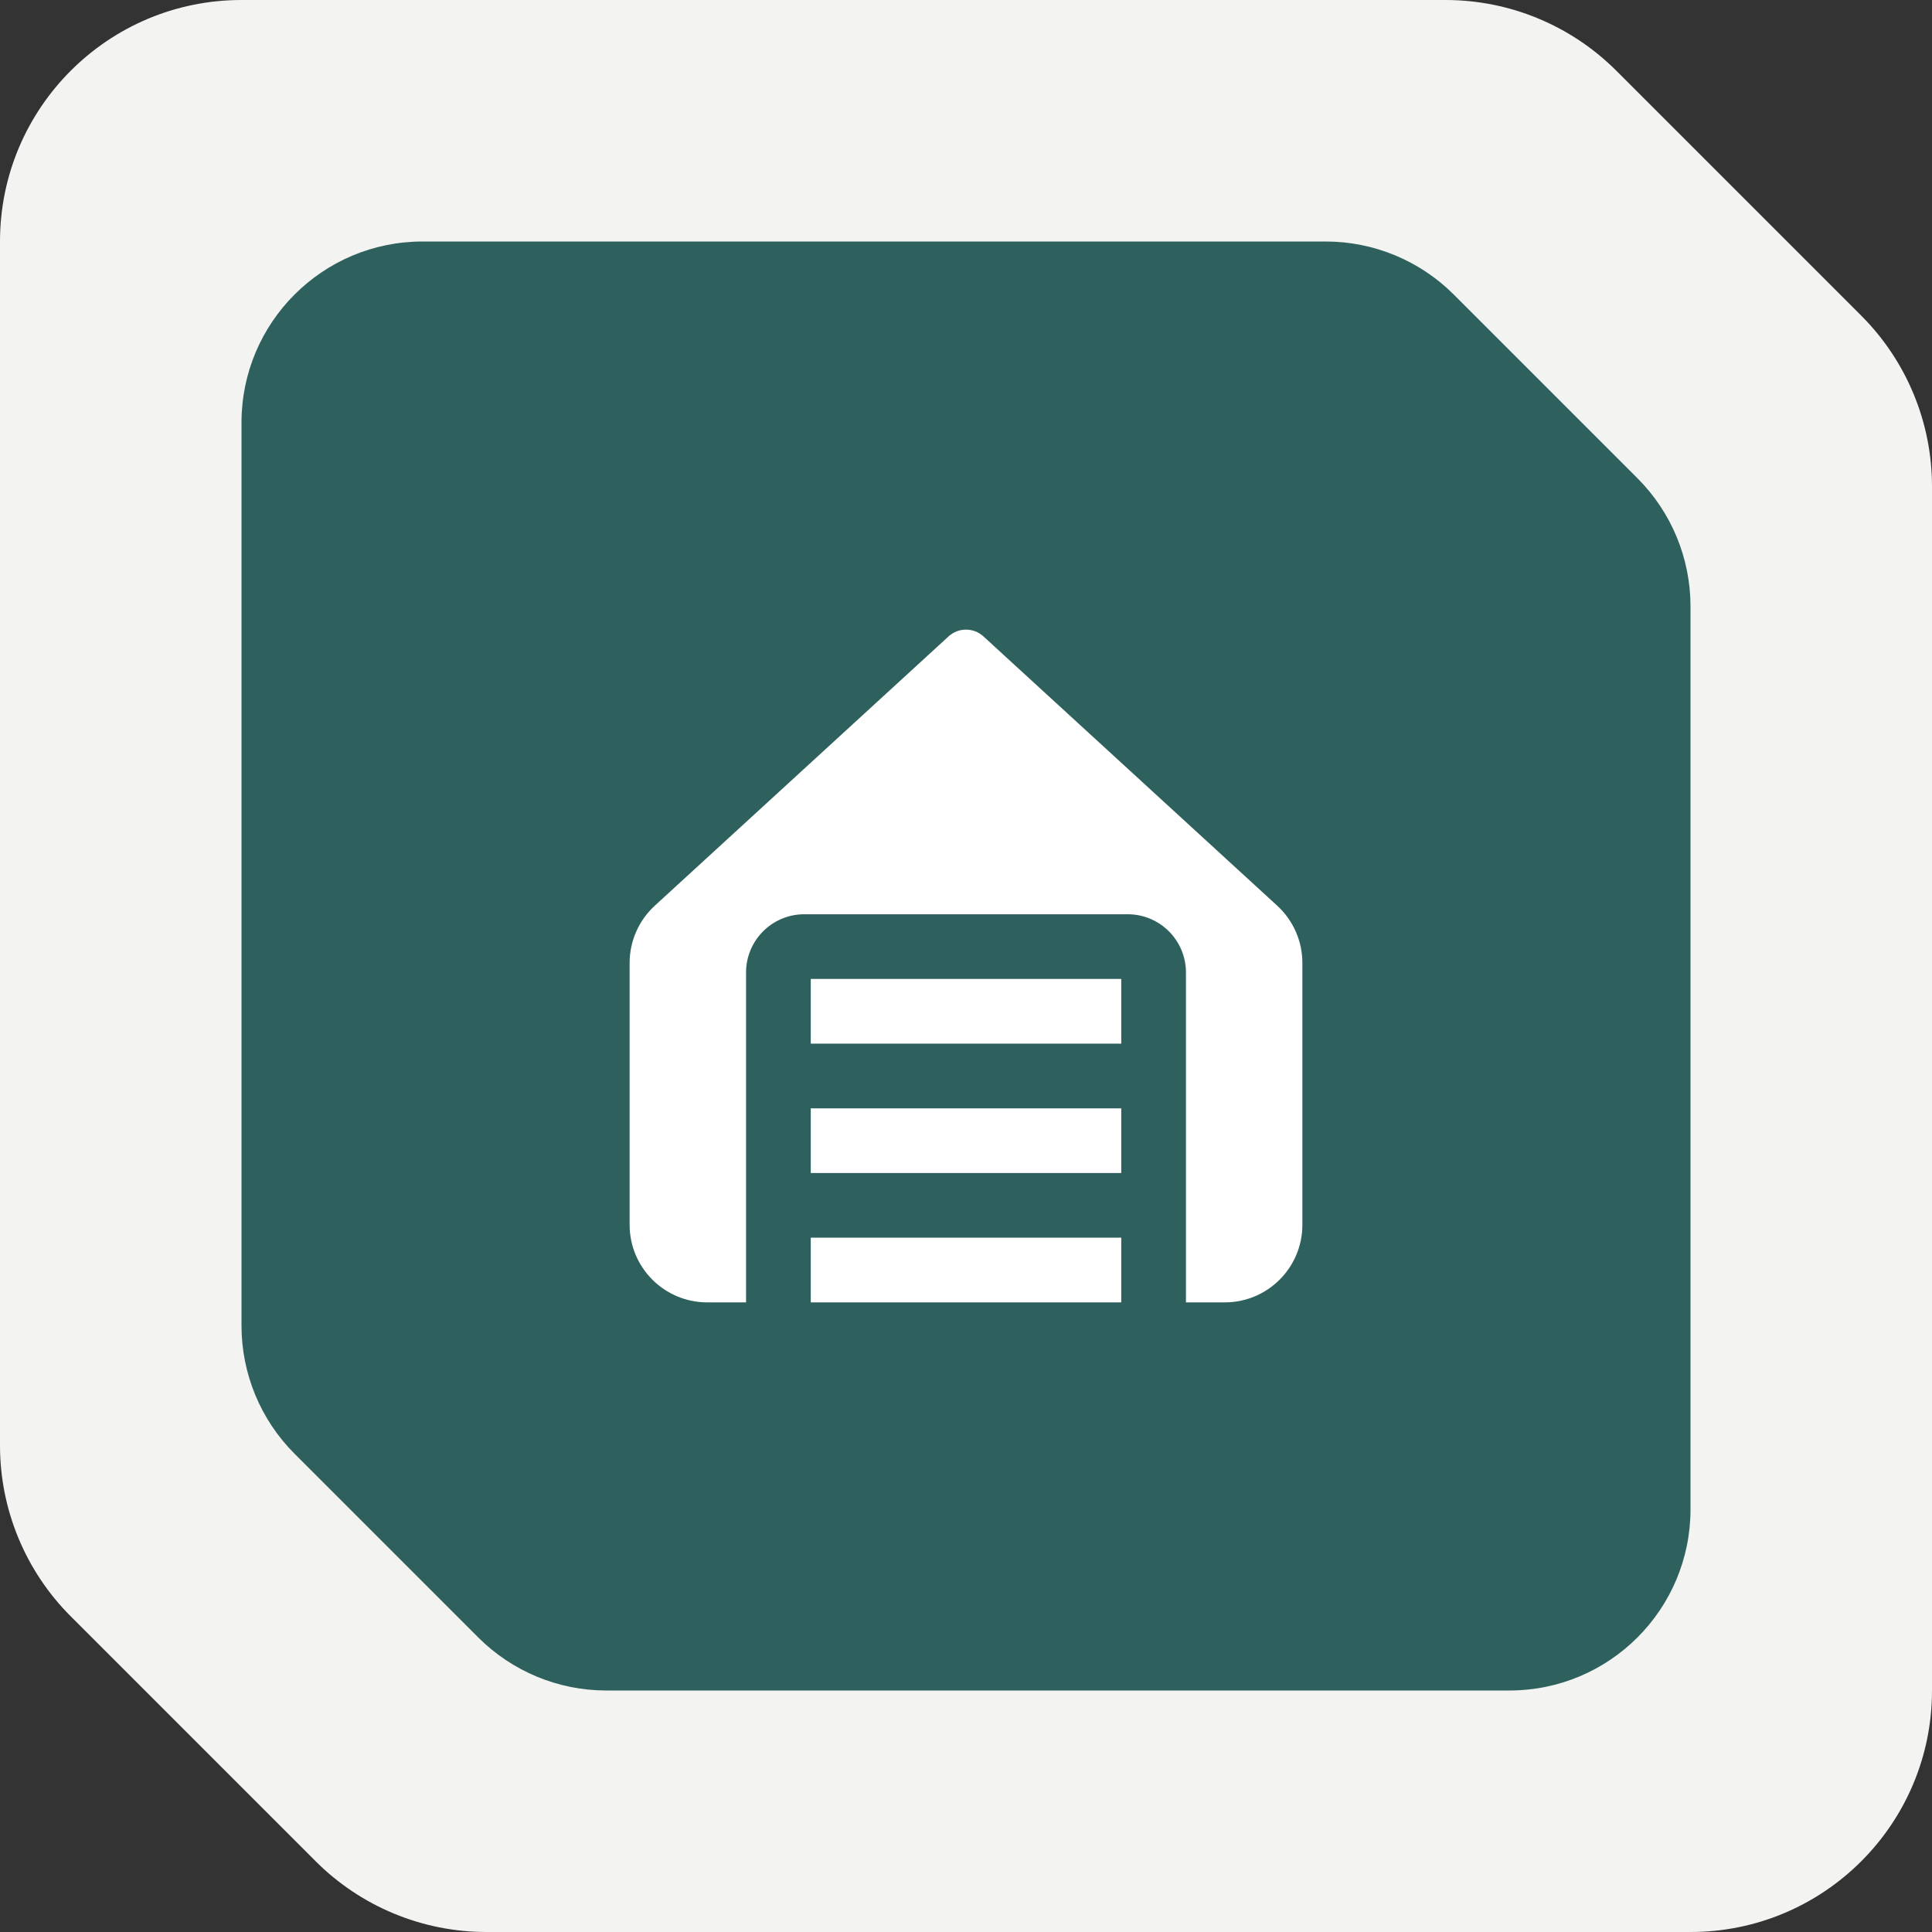
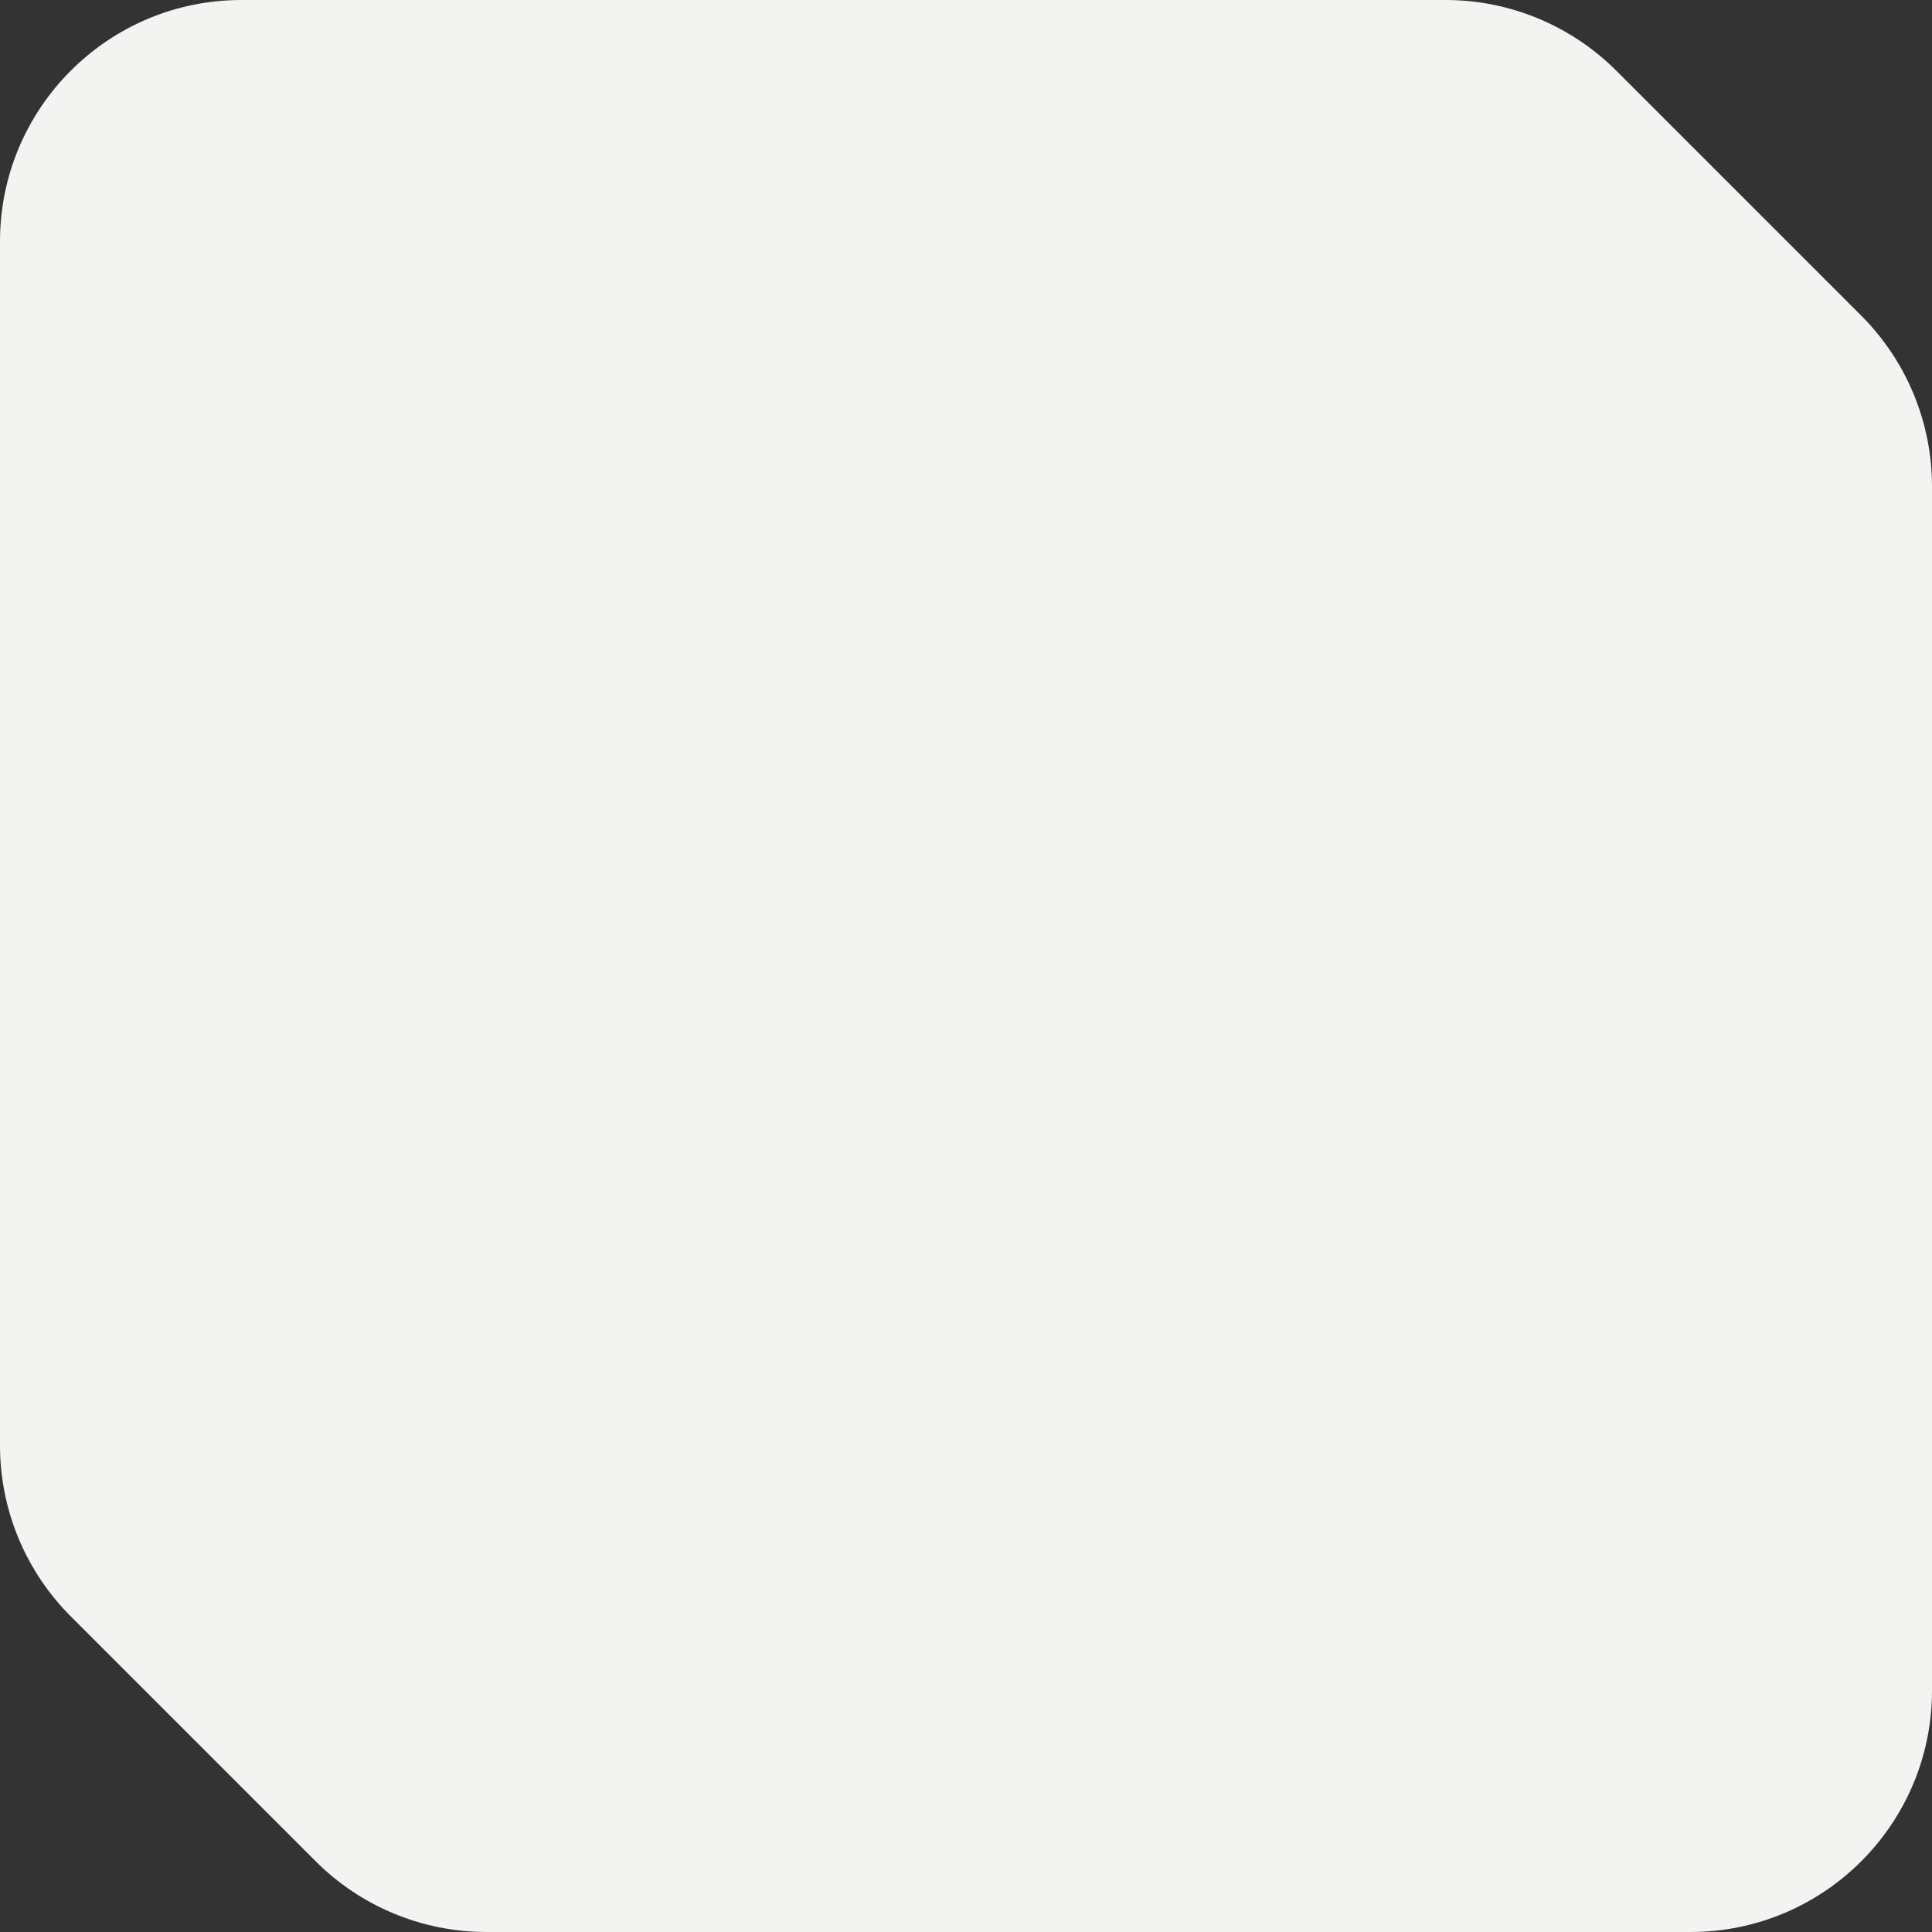
<svg xmlns="http://www.w3.org/2000/svg" width="64" height="64" viewBox="0 0 64 64" fill="none">
  <rect x="0" y="0" width="64" height="64" fill="#333333" stroke="none" />
  <path d="M0 8C0 3.582 3.582 0 8 0H47.886C50.008 0 52.043 0.843 53.543 2.343L61.657 10.457C63.157 11.957 64 13.992 64 16.114V56C64 60.418 60.418 64 56 64H16.114C13.992 64 11.957 63.157 10.457 61.657L2.343 53.543C0.843 52.043 0 50.008 0 47.886V8Z" fill="#F3F3F1" />
-   <path d="M8 14C8 10.686 10.686 8 14 8H43.915C45.506 8 47.032 8.632 48.157 9.757L54.243 15.843C55.368 16.968 56 18.494 56 20.085V50C56 53.314 53.314 56 50 56H20.085C18.494 56 16.968 55.368 15.843 54.243L9.757 48.157C8.632 47.032 8 45.506 8 43.915V14Z" fill="#2E615D" />
  <g clip-path="url(#clip0_15_26)">
-     <path fill-rule="evenodd" clip-rule="evenodd" d="M31.421 21.083C31.748 20.782 32.252 20.782 32.579 21.083L42.309 30.002C42.84 30.489 43.143 31.177 43.143 31.897V40.572C43.143 41.992 41.992 43.143 40.572 43.143H39.286V32.215C39.286 31.149 38.422 30.286 37.357 30.286H26.643C25.578 30.286 24.714 31.149 24.714 32.215V43.143H23.429C22.008 43.143 20.857 41.992 20.857 40.572V31.897C20.857 31.177 21.16 30.489 21.691 30.002L31.421 21.083ZM26.857 36.715V38.857H37.143V36.715H26.857ZM37.143 34.572H26.857V32.429H37.143V34.572ZM37.143 41H26.857V43.143H37.143V41Z" fill="white" />
-   </g>
+     </g>
  <defs>
    <clipPath id="clip0_15_26">
-       <rect width="24" height="24" fill="white" transform="translate(20 20)" />
-     </clipPath>
+       </clipPath>
  </defs>
</svg>